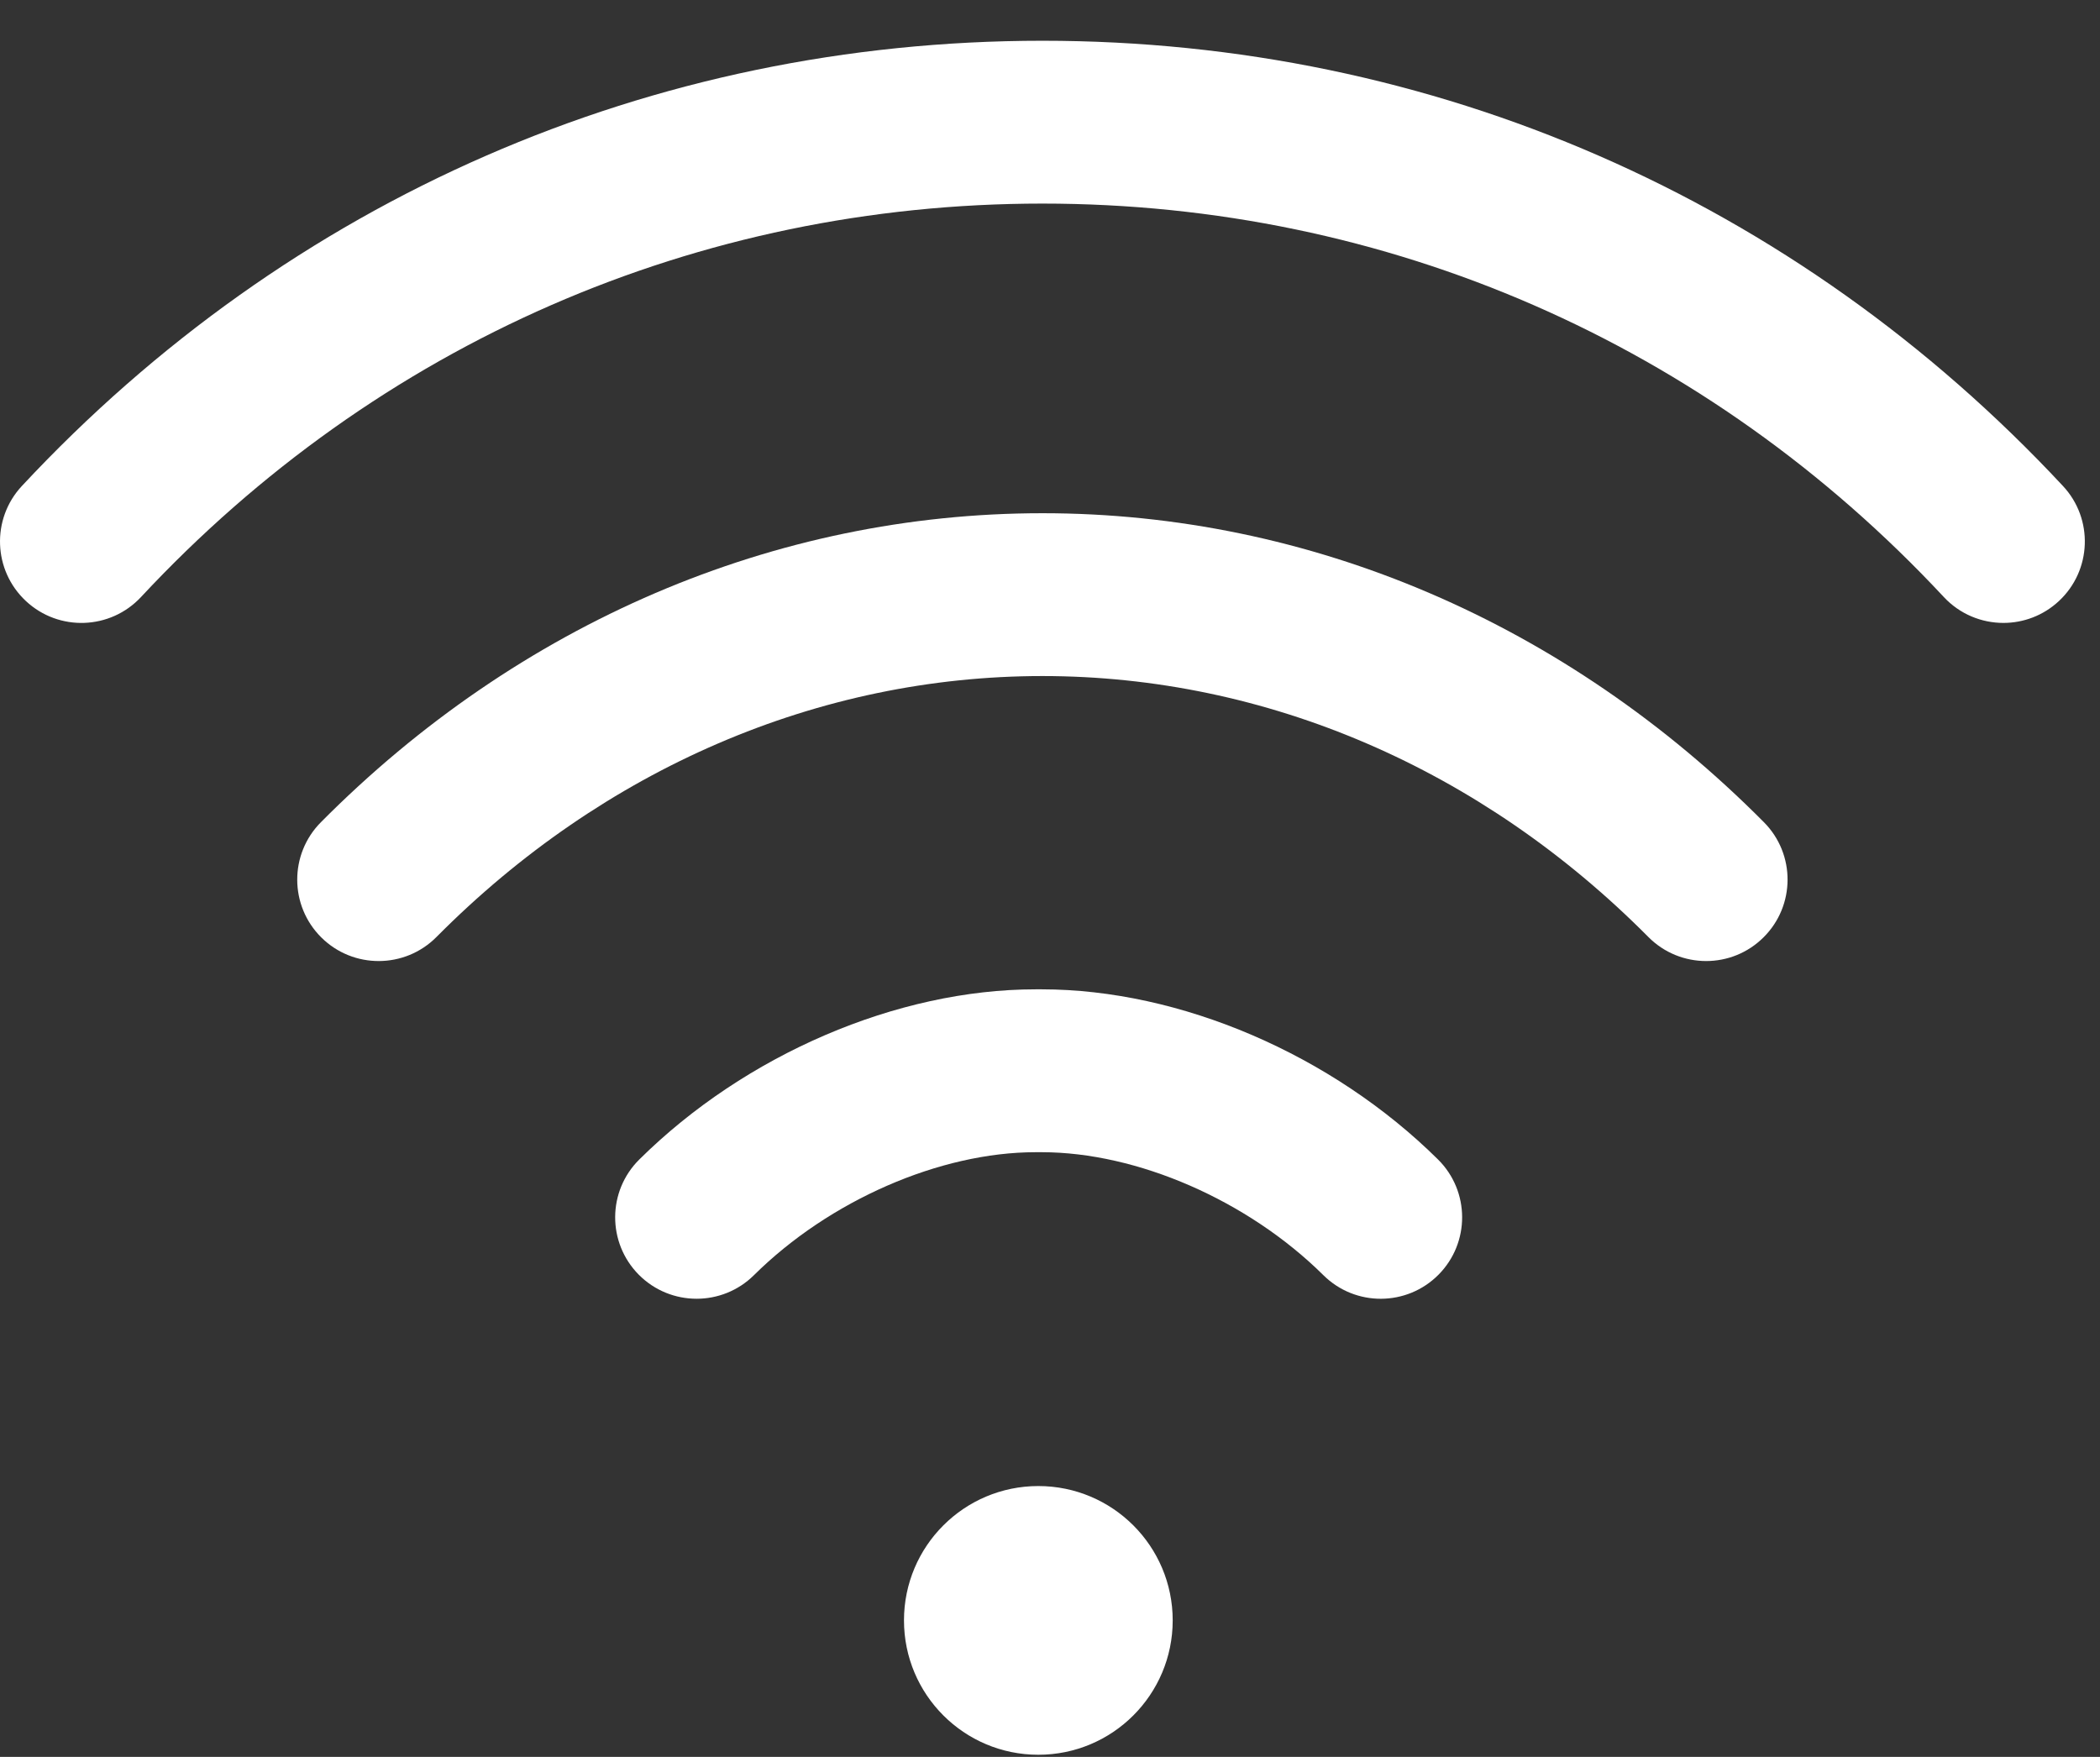
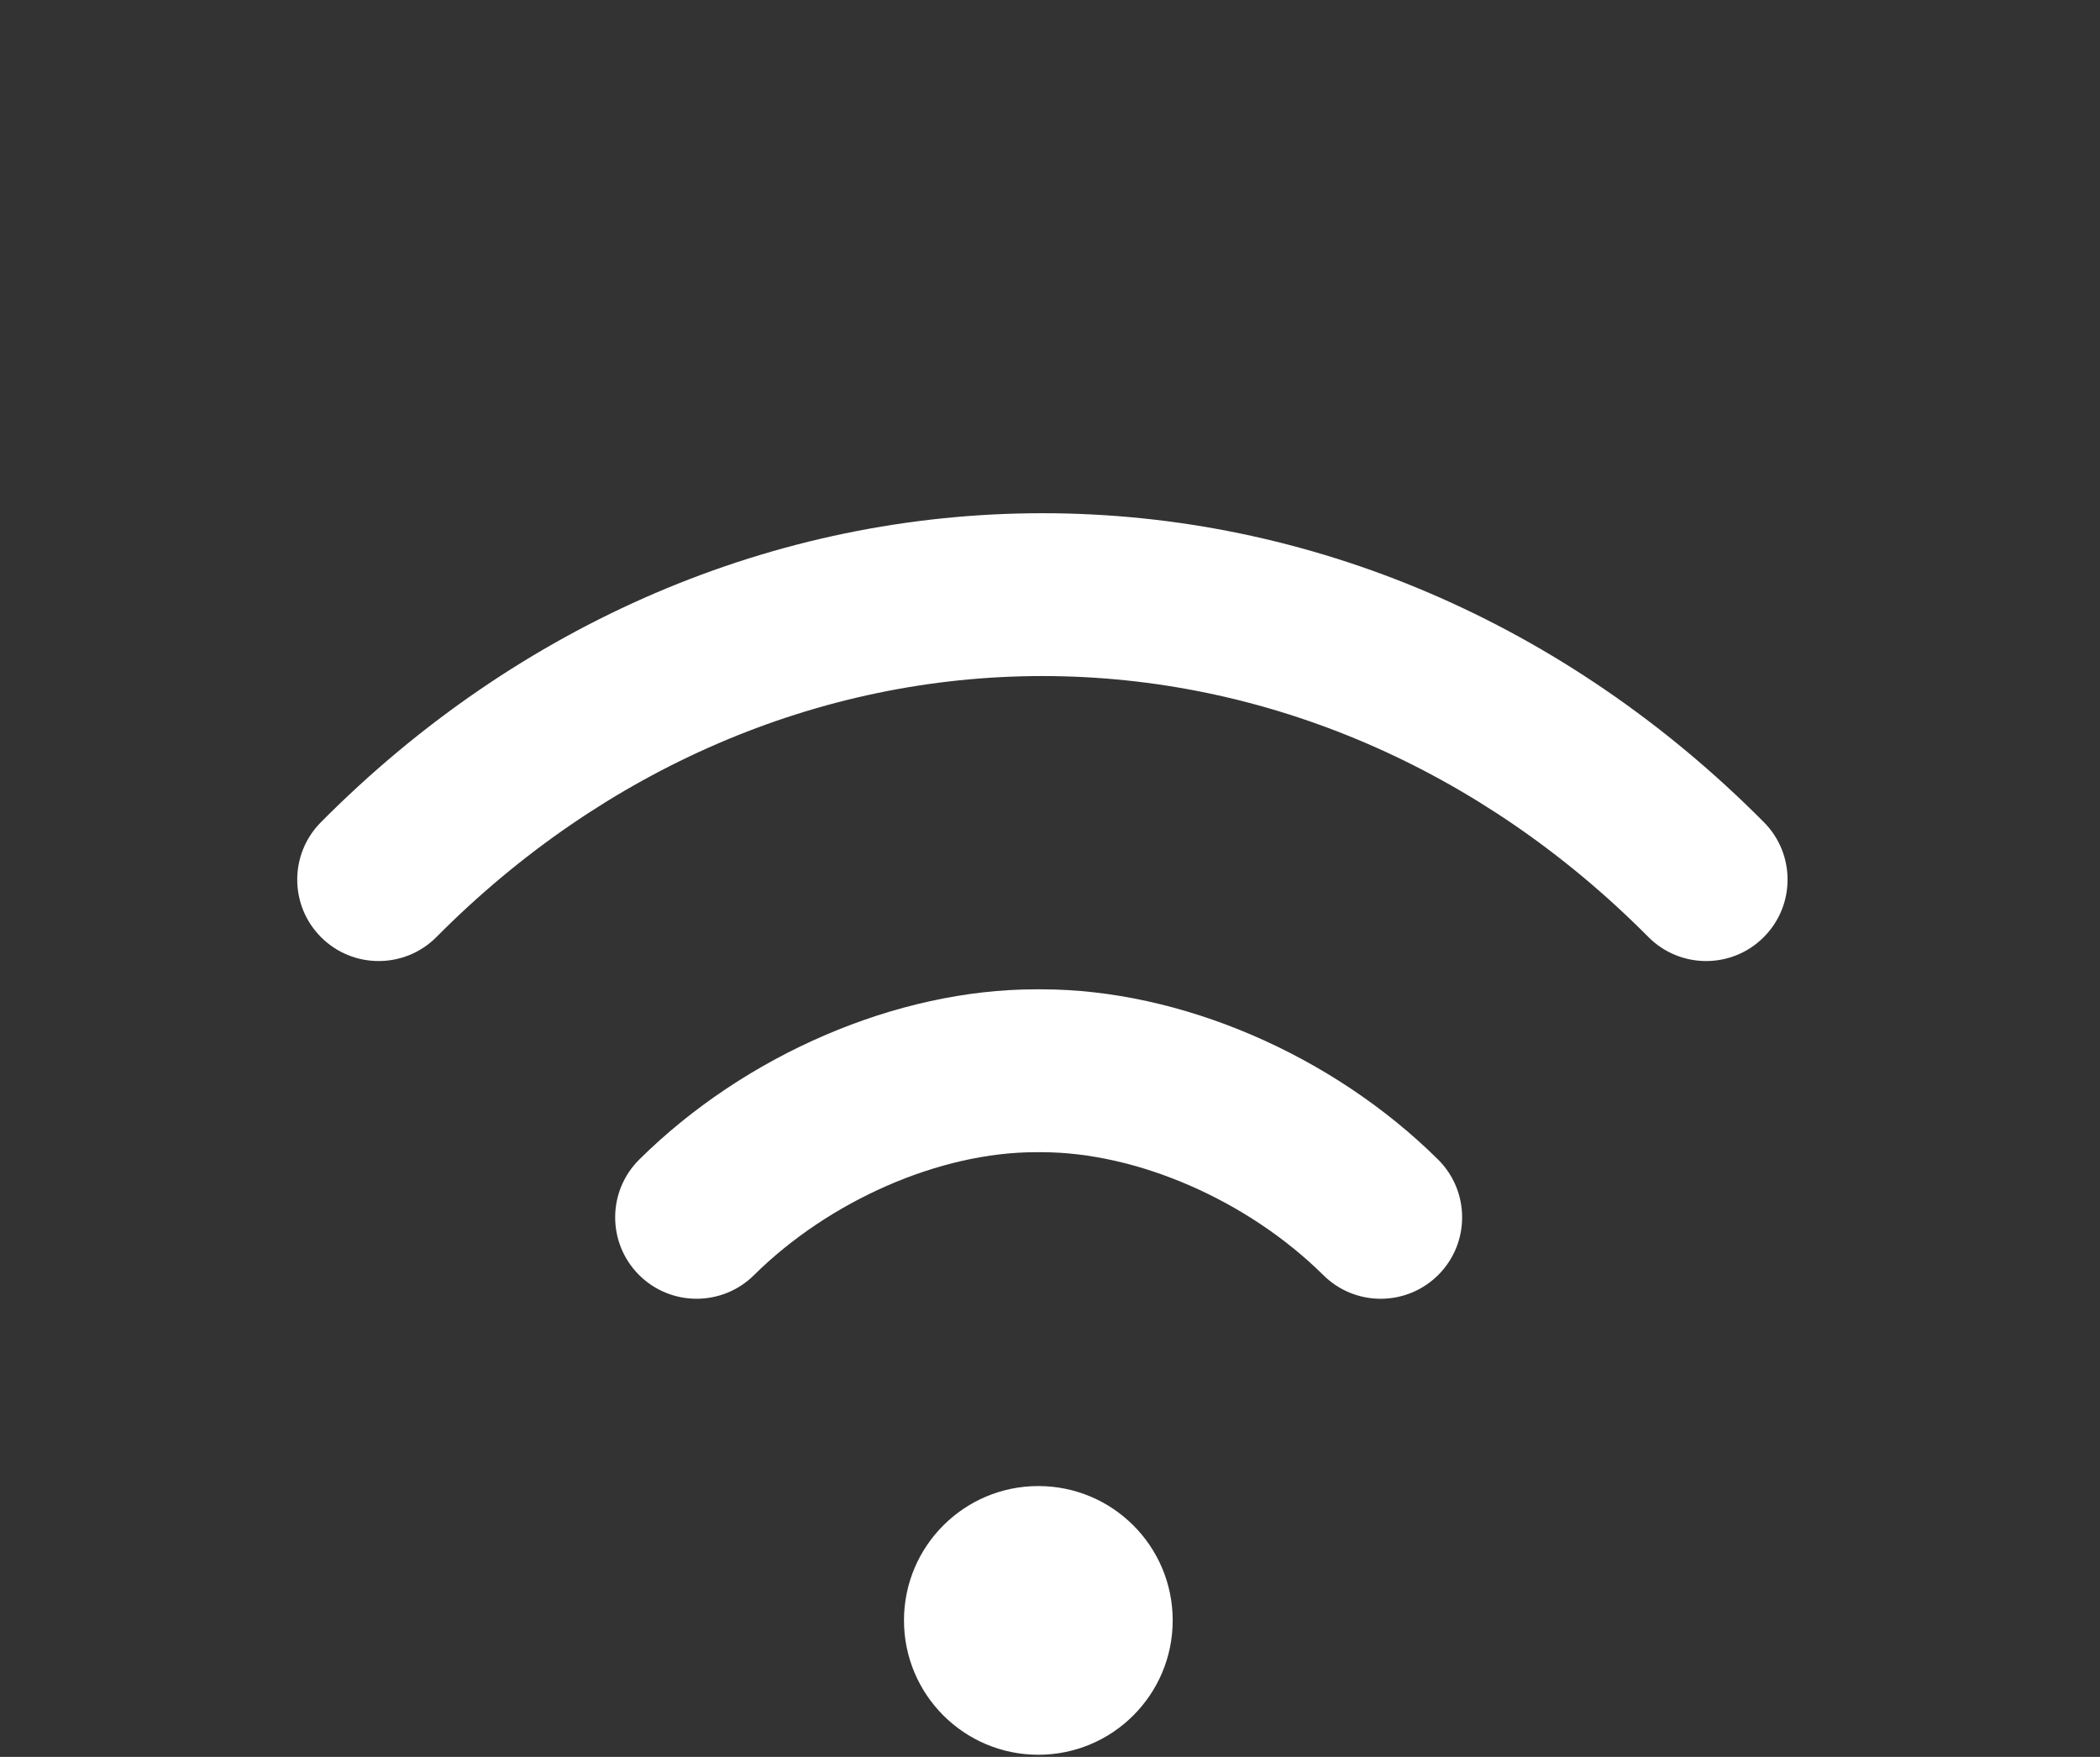
<svg xmlns="http://www.w3.org/2000/svg" width="49" height="41" viewBox="0 0 49 41" fill="none">
  <rect x="0" y="0" width="49" height="41" fill="#333333" stroke="none" />
  <path d="M24.228 40.951C25.96 40.951 27.363 39.547 27.363 37.815C27.363 36.084 25.96 34.68 24.228 34.68C22.496 34.68 21.093 36.084 21.093 37.815C21.093 39.547 22.496 40.951 24.228 40.951Z" fill="white" />
-   <path d="M48.136 11.342C41.891 4.641 33.434 0.951 24.323 0.951C15.212 0.951 6.755 4.641 0.51 11.342C-0.205 12.109 -0.163 13.312 0.605 14.027C1.372 14.743 2.575 14.7 3.29 13.933C8.809 8.012 16.278 4.751 24.323 4.751C32.368 4.751 39.837 8.012 45.356 13.933C45.73 14.334 46.237 14.537 46.746 14.537C47.21 14.537 47.675 14.368 48.041 14.027C48.809 13.312 48.852 12.109 48.136 11.342Z" fill="white" />
  <path d="M41.159 19.189C36.542 14.538 30.563 11.976 24.323 11.977C18.081 11.977 12.102 14.538 7.487 19.189C6.748 19.934 6.752 21.137 7.497 21.877C8.242 22.616 9.446 22.611 10.185 21.866C14.081 17.94 19.102 15.777 24.323 15.777C29.543 15.777 34.564 17.939 38.461 21.866C38.833 22.241 39.321 22.428 39.81 22.428C40.294 22.428 40.778 22.244 41.148 21.876C41.893 21.137 41.898 19.934 41.159 19.189Z" fill="white" />
  <path d="M33.554 27.059C31.081 24.61 27.538 23.088 24.305 23.088C24.305 23.088 24.304 23.088 24.304 23.088H24.167C24.166 23.088 24.166 23.088 24.165 23.088C20.933 23.088 17.389 24.61 14.917 27.059C14.171 27.798 14.166 29.001 14.904 29.747C15.276 30.122 15.765 30.309 16.254 30.309C16.738 30.309 17.221 30.126 17.592 29.759C19.352 28.015 21.932 26.889 24.166 26.889C24.166 26.889 24.166 26.889 24.167 26.889H24.304C24.304 26.889 24.305 26.889 24.305 26.889C26.538 26.889 29.119 28.015 30.879 29.759C31.624 30.498 32.828 30.492 33.566 29.747C34.305 29.001 34.299 27.798 33.554 27.059Z" fill="white" />
</svg>